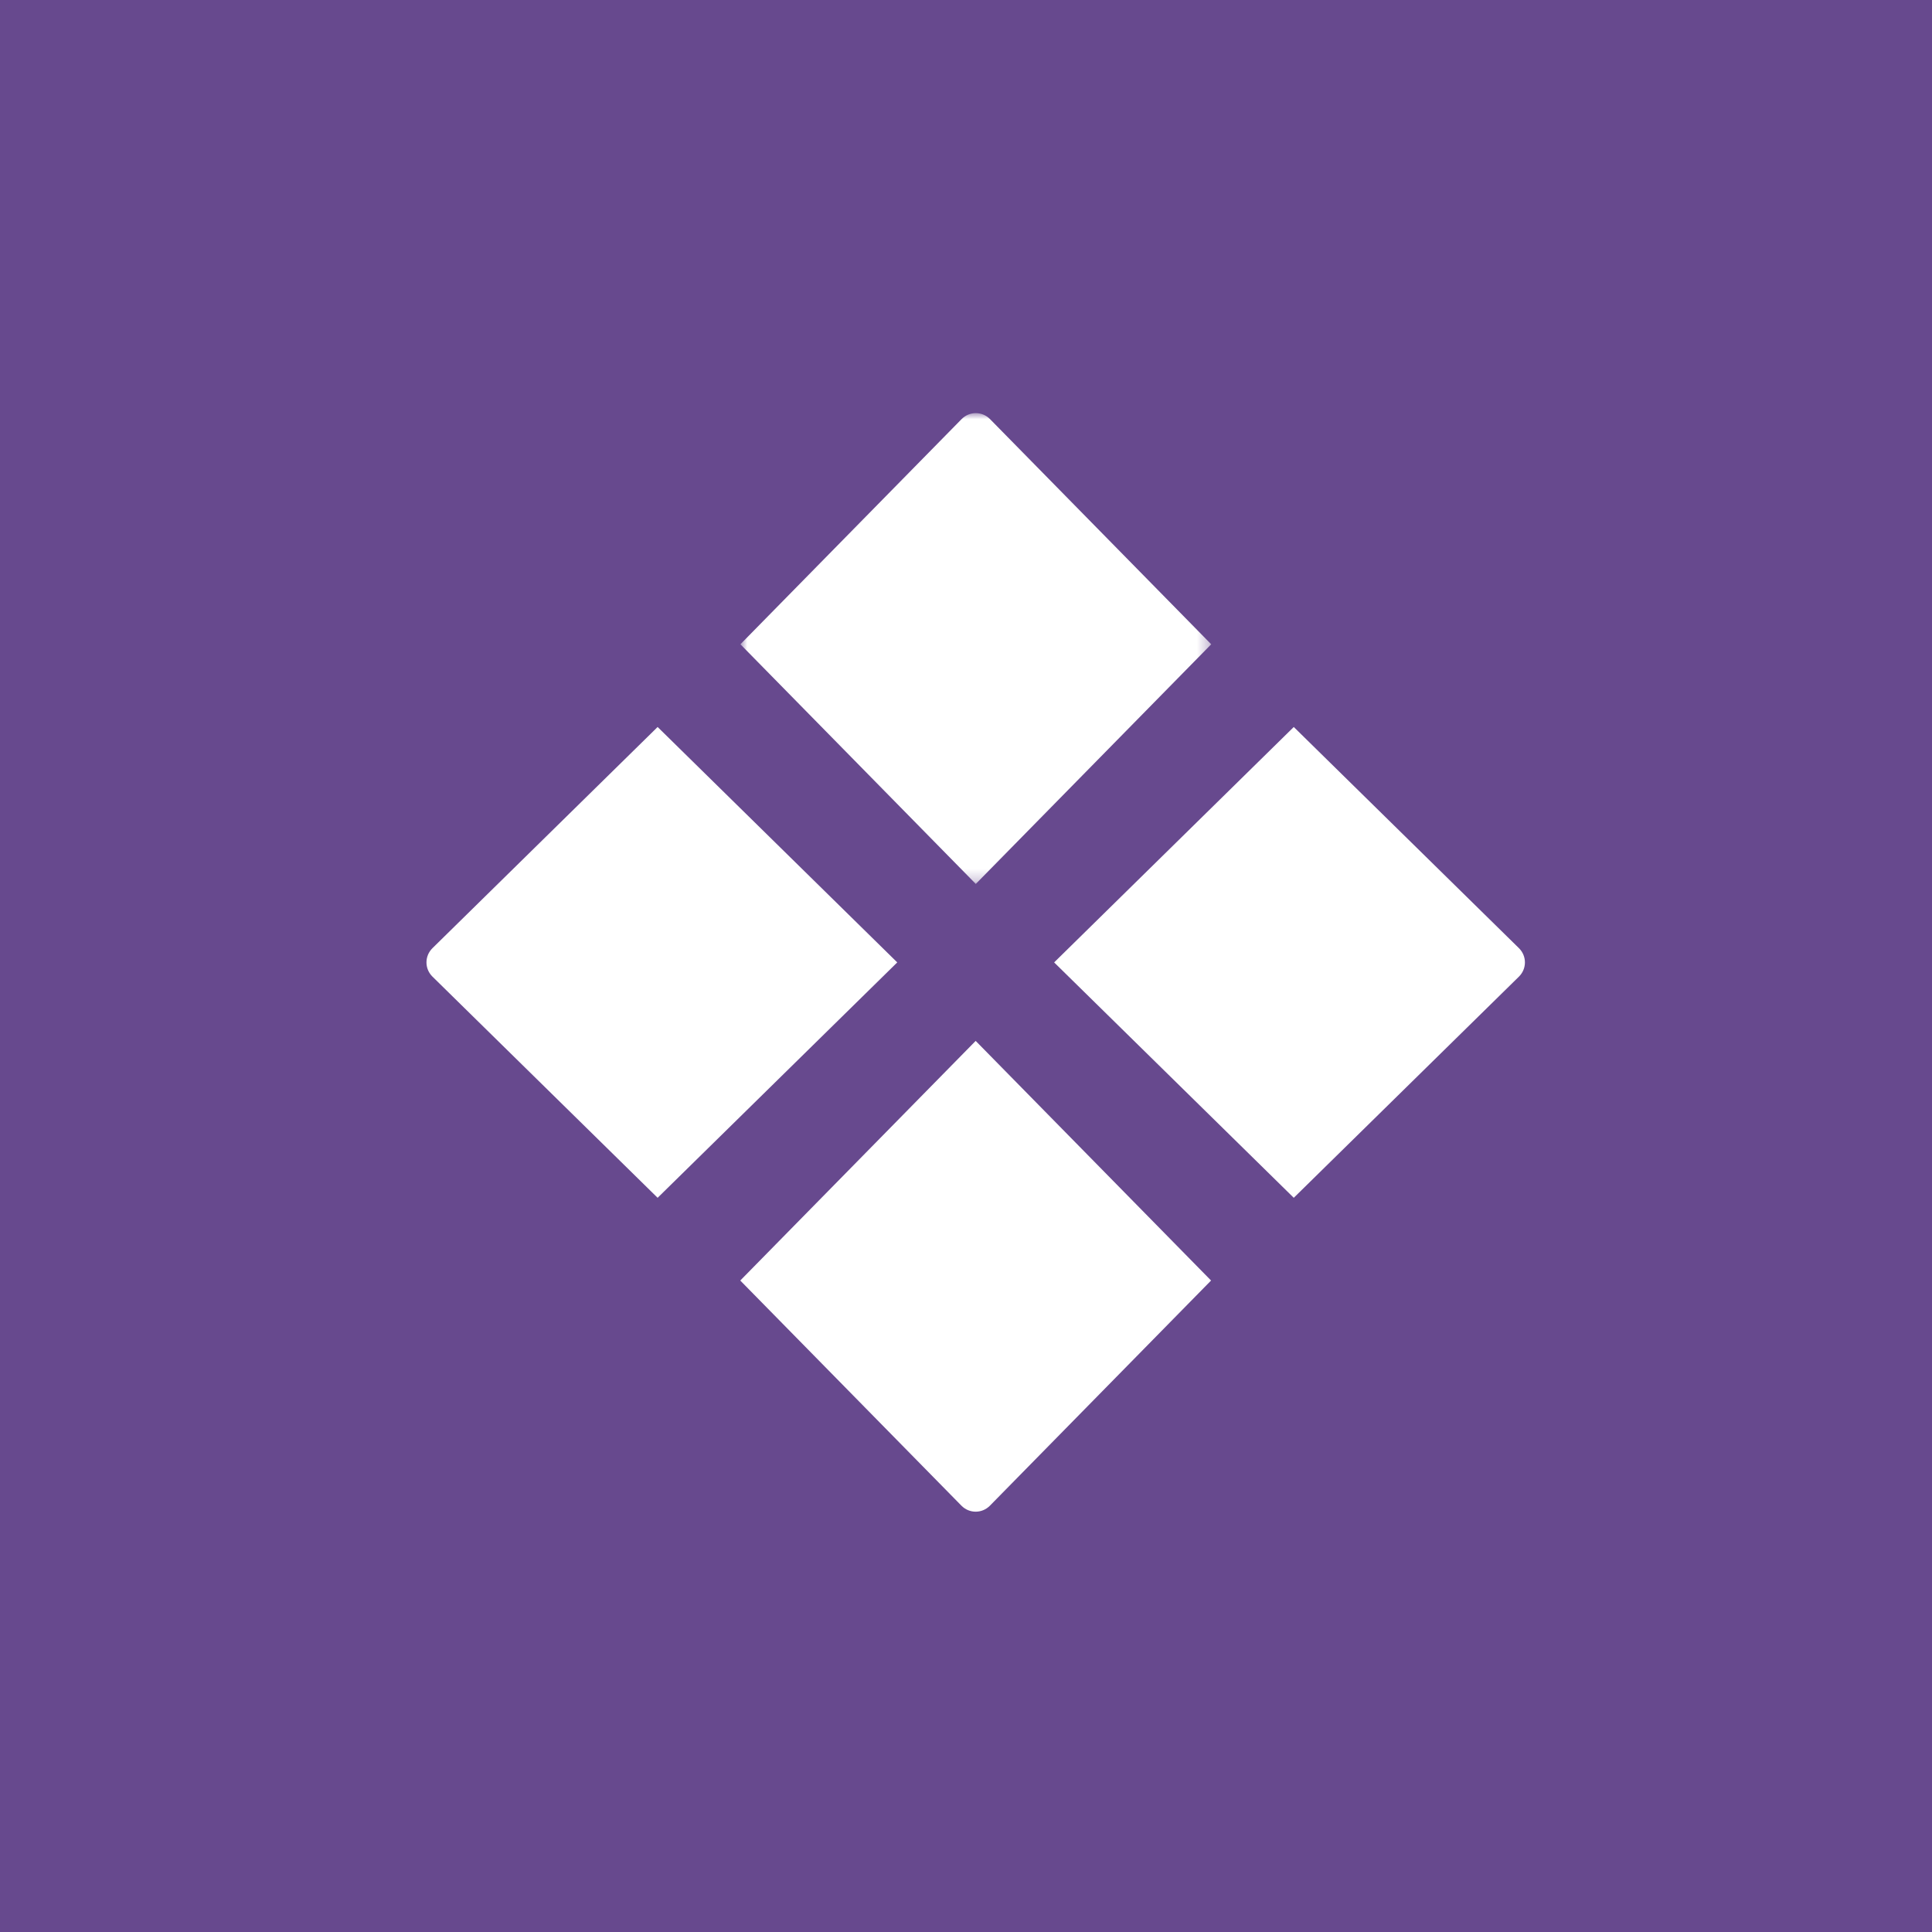
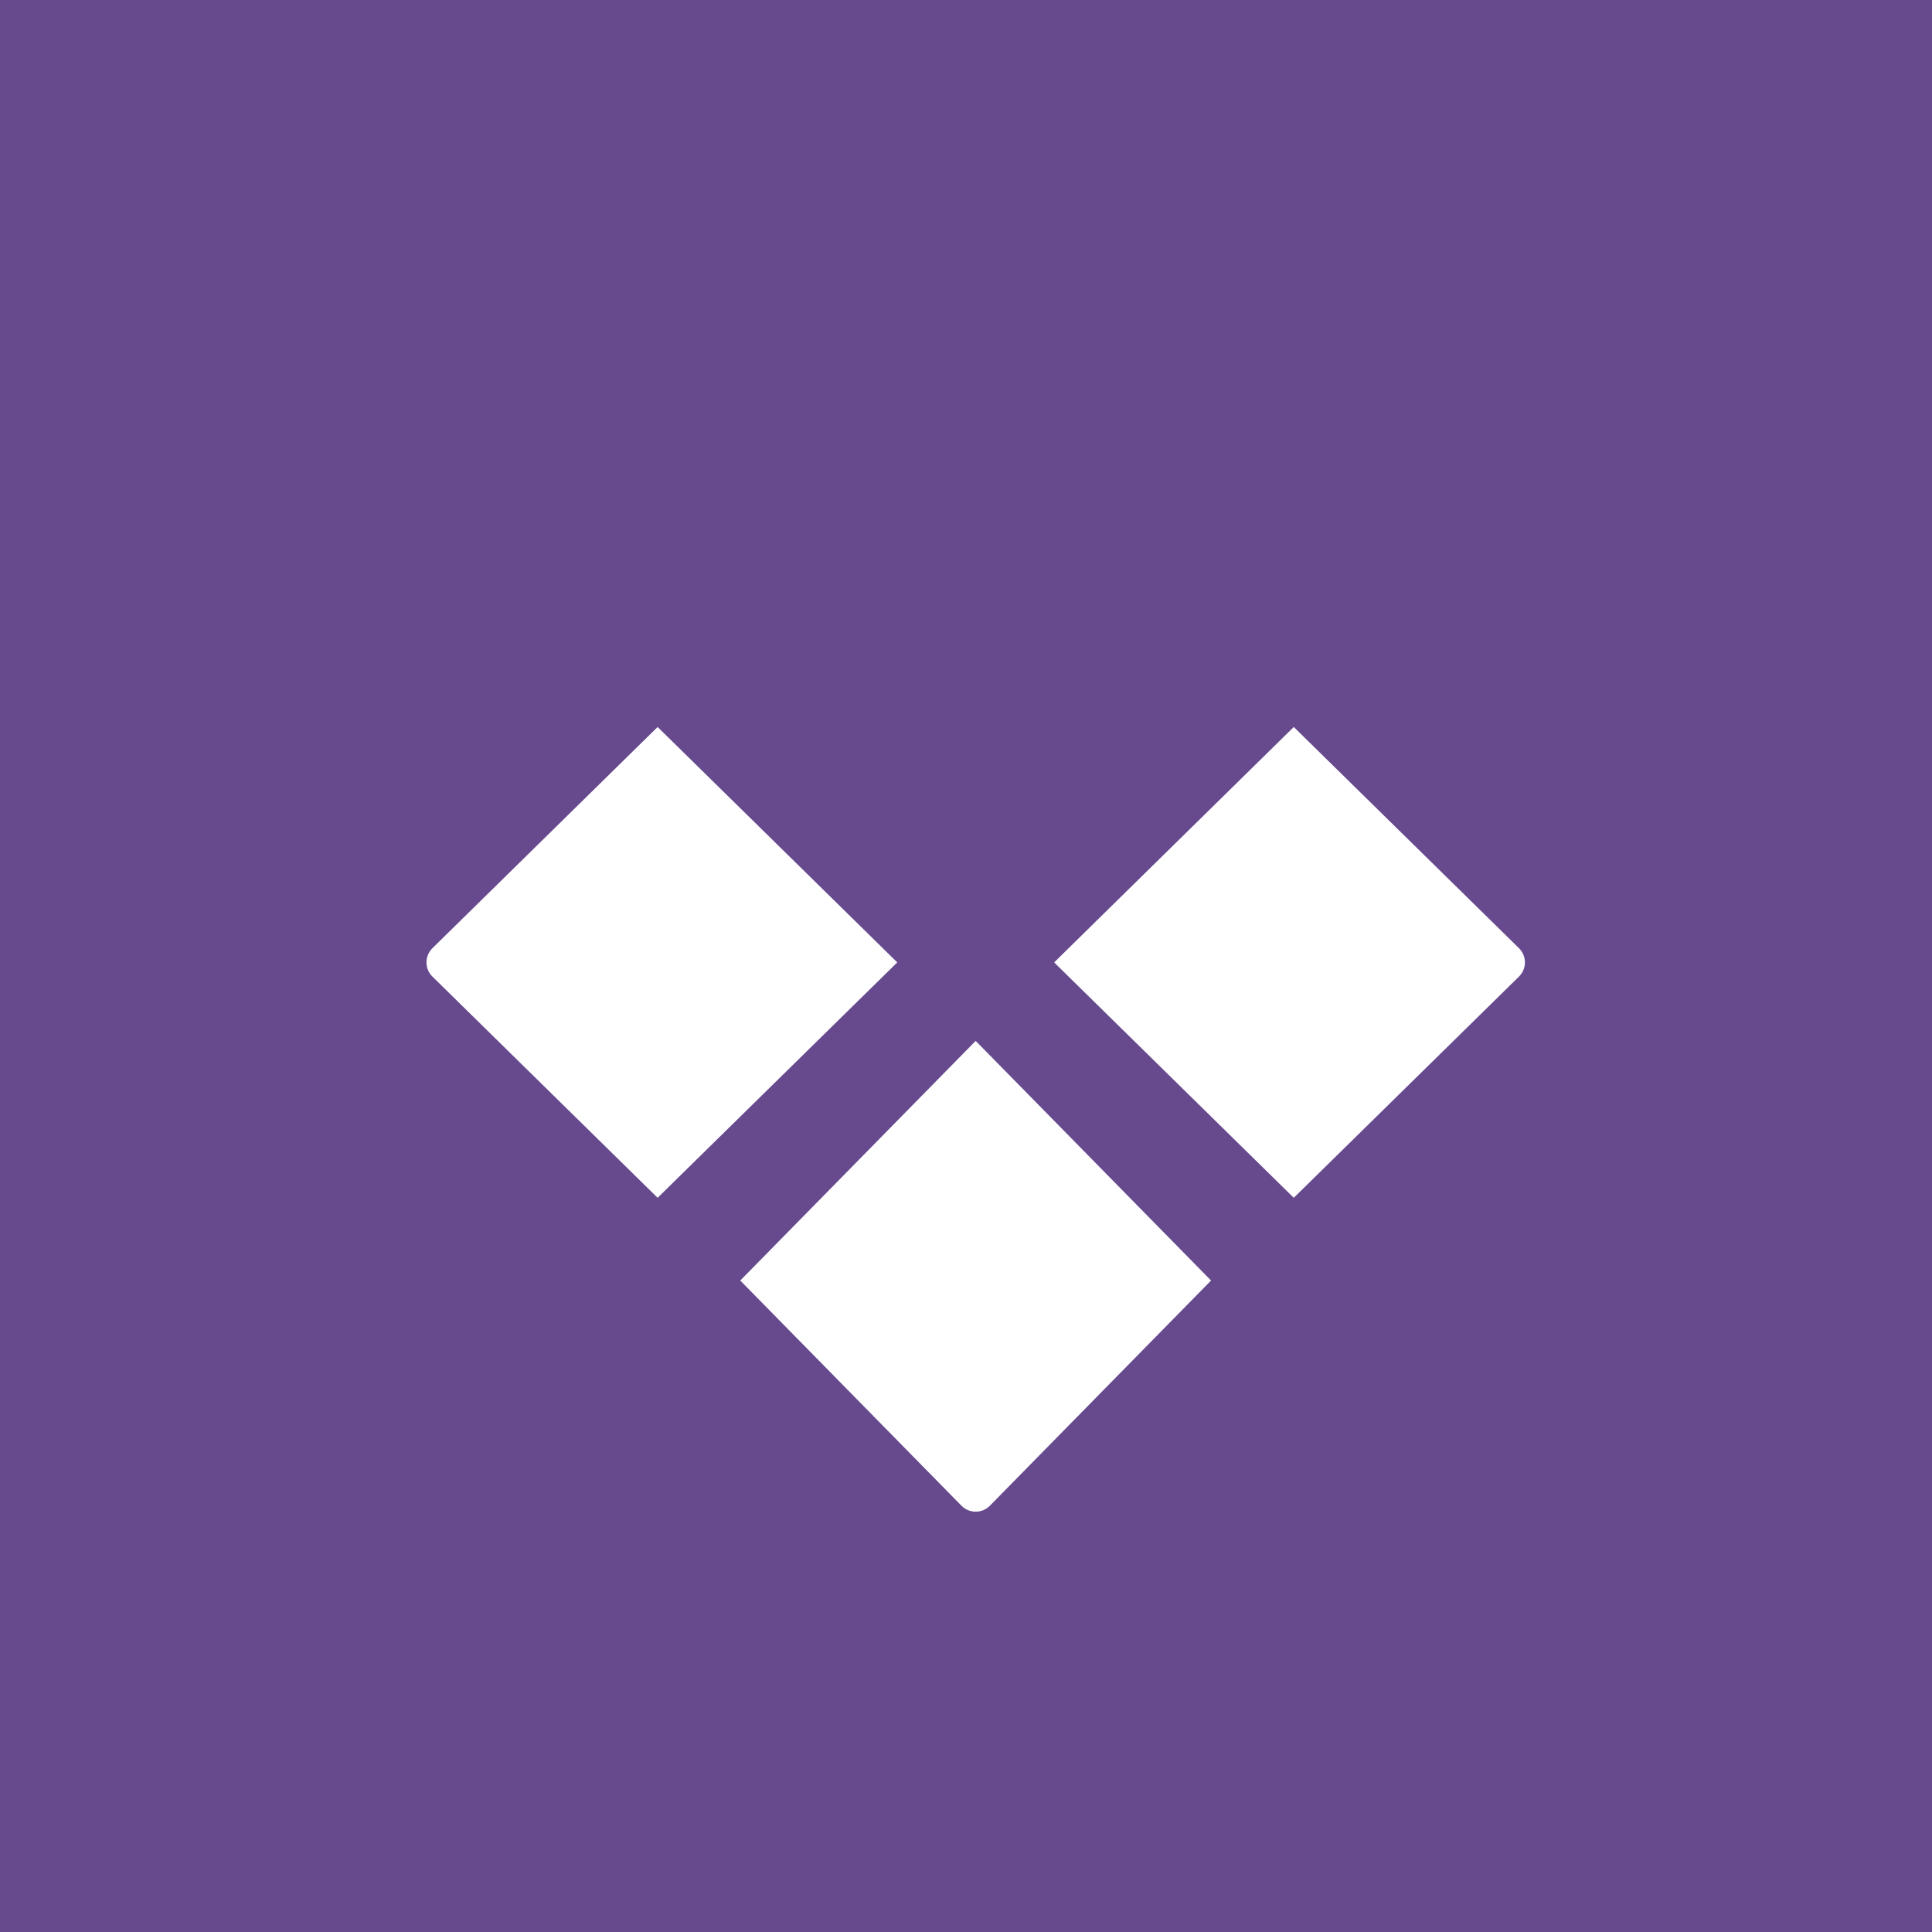
<svg xmlns="http://www.w3.org/2000/svg" width="159" height="159" viewBox="0 0 159 159" fill="none">
  <rect width="159" height="159" fill="#67498E" />
  <path fill-rule="evenodd" clip-rule="evenodd" d="M106.475 98.576L86.754 79.204L106.475 59.83L125.005 78.031C125.663 78.68 125.663 79.728 125.005 80.375L106.475 98.576Z" fill="white" />
  <path fill-rule="evenodd" clip-rule="evenodd" d="M54.121 98.576L73.842 79.204L54.121 59.83L35.592 78.031C34.933 78.68 34.933 79.728 35.592 80.375L54.121 98.576Z" fill="white" />
  <path fill-rule="evenodd" clip-rule="evenodd" d="M99.668 105.385L80.296 85.664L60.922 105.385L79.125 123.916C79.772 124.573 80.82 124.573 81.467 123.916L99.668 105.385Z" fill="white" />
  <mask id="mask0_2204_53596" style="mask-type:luminance" maskUnits="userSpaceOnUse" x="60" y="34" width="40" height="39">
-     <path fill-rule="evenodd" clip-rule="evenodd" d="M60.934 34H99.68V72.746H60.934V34Z" fill="white" />
-   </mask>
+     </mask>
  <g mask="url(#mask0_2204_53596)">
    <path fill-rule="evenodd" clip-rule="evenodd" d="M60.934 53.023L80.306 72.746L99.68 53.023L81.478 34.494C80.83 33.835 79.783 33.835 79.135 34.494L60.934 53.023Z" fill="white" />
  </g>
</svg>